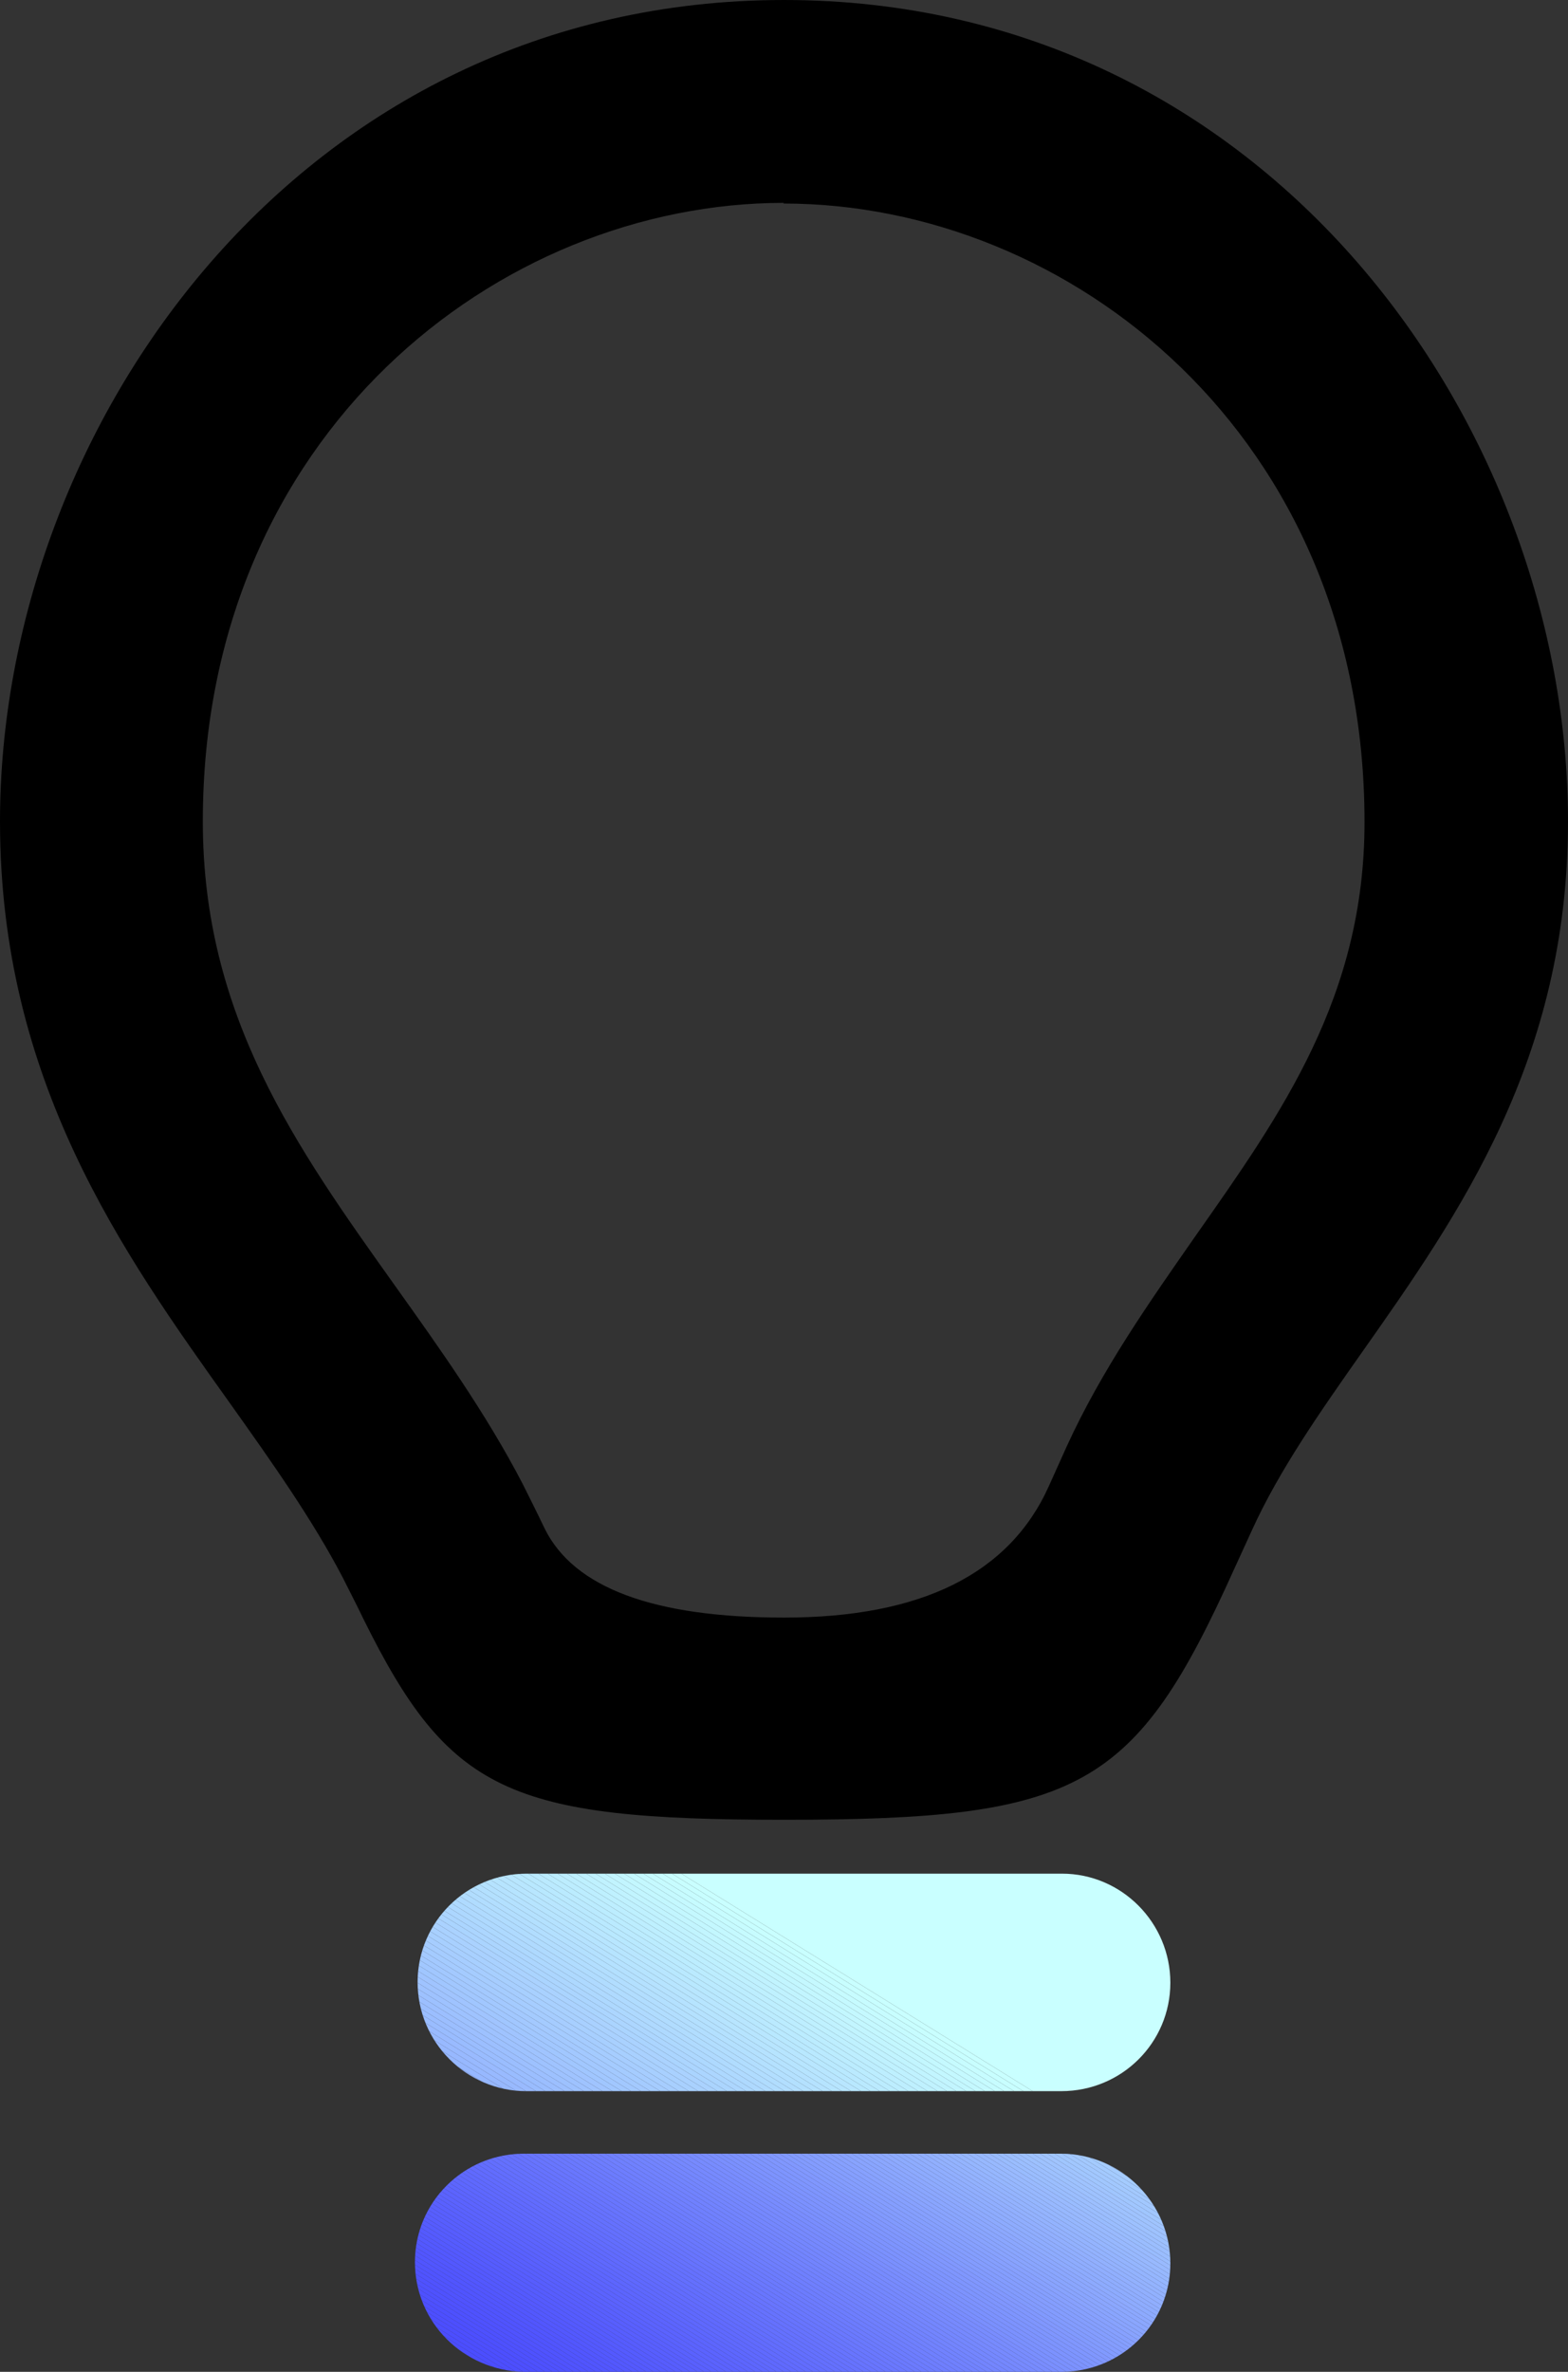
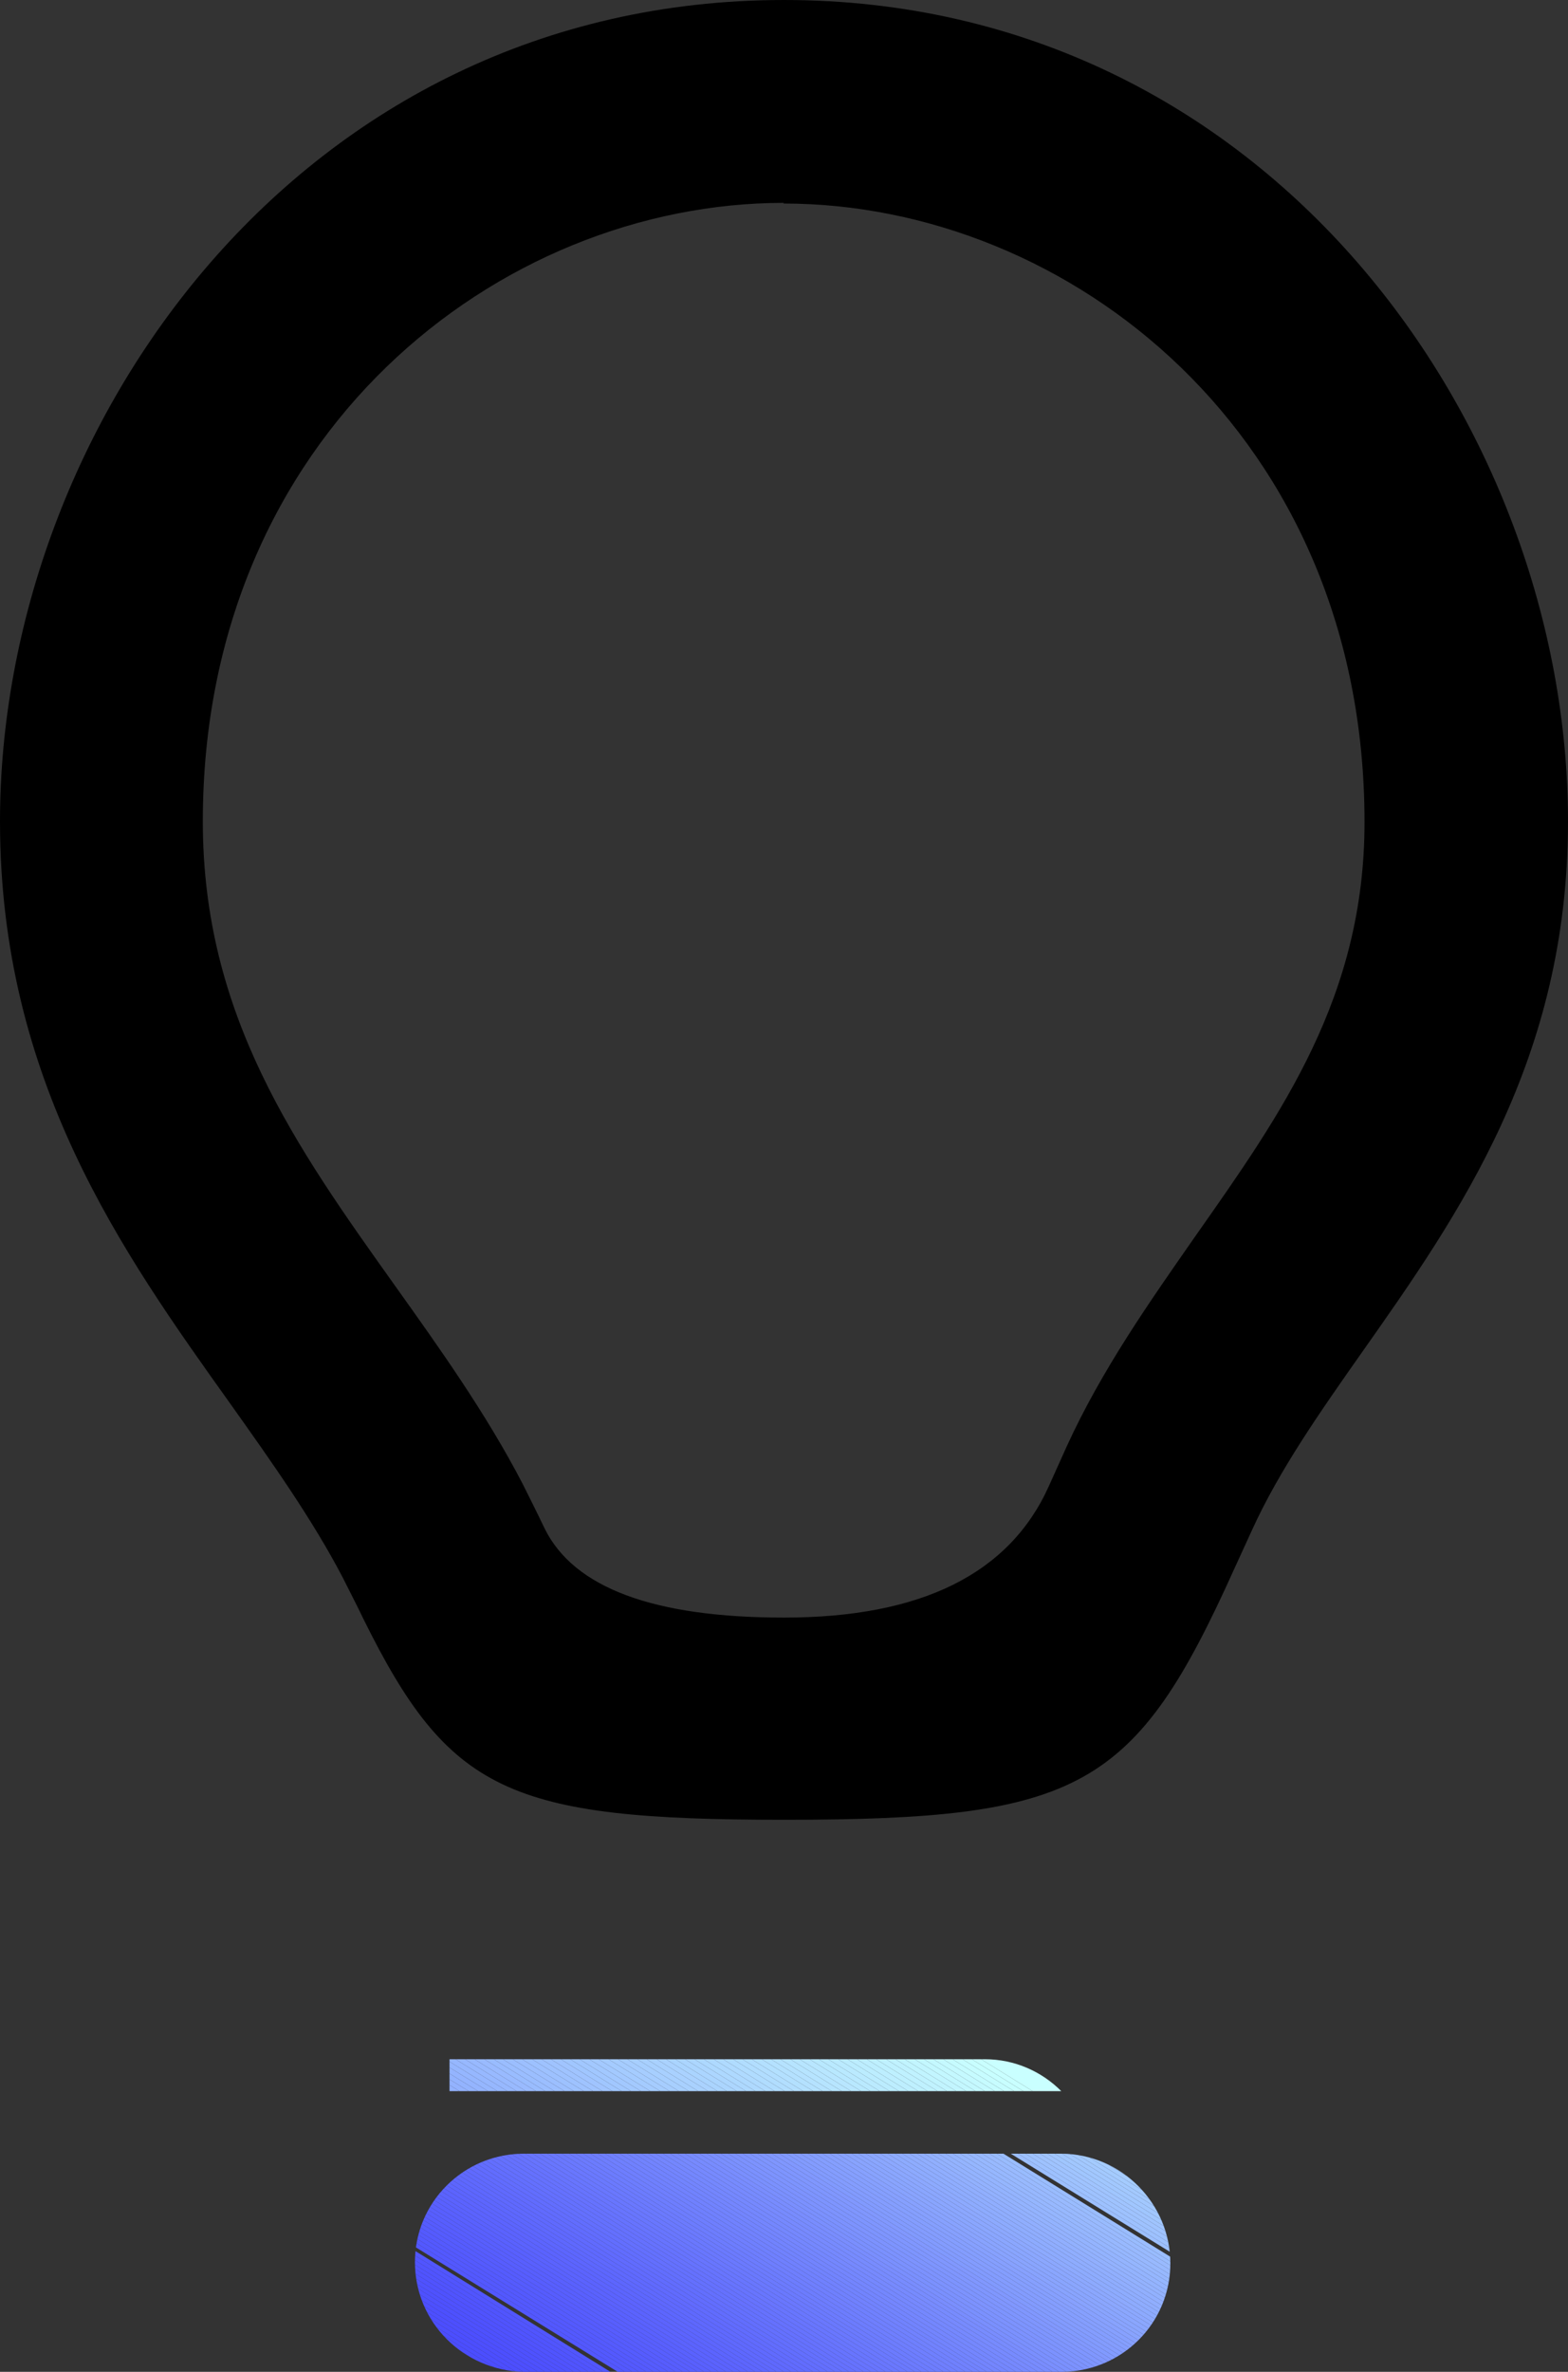
<svg xmlns="http://www.w3.org/2000/svg" id="Capa_1" data-name="Capa 1" viewBox="0 0 23.58 35.66">
  <rect x="0" y="0" width="23.58" height="35.66" fill="#333333" stroke="none" />
  <defs>
    <style>
      .cls-1 {
        fill: none;
      }

      .cls-2 {
        fill: #5459ff;
      }

      .cls-3 {
        fill: #5d67ff;
      }

      .cls-4 {
        fill: #bef0ff;
      }

      .cls-5 {
        fill: #5358ff;
      }

      .cls-6 {
        fill: #5257ff;
      }

      .cls-7 {
        fill: #819aff;
      }

      .cls-8 {
        fill: #849eff;
      }

      .cls-9 {
        fill: #99bcff;
      }

      .cls-10 {
        fill: #6977ff;
      }

      .cls-11 {
        fill: #8fadff;
      }

      .cls-12 {
        fill: #494aff;
      }

      .cls-13 {
        fill: #b9e9ff;
      }

      .cls-14 {
        fill: #b8e6ff;
      }

      .cls-15 {
        fill: #5961ff;
      }

      .cls-16 {
        fill: #788cff;
      }

      .cls-17 {
        fill: #5d66ff;
      }

      .cls-18 {
        fill: #575eff;
      }

      .cls-19 {
        fill: #c5f9ff;
      }

      .cls-20 {
        fill: #93b3ff;
      }

      .cls-21 {
        fill: #9ec2ff;
      }

      .cls-22 {
        fill: #91afff;
      }

      .cls-23 {
        fill: #7d94ff;
      }

      .cls-24 {
        fill: #7284ff;
      }

      .cls-25 {
        fill: #c7fcff;
      }

      .cls-26 {
        fill: #6571ff;
      }

      .cls-27 {
        fill: #8eacff;
      }

      .cls-28 {
        fill: #b7e5ff;
      }

      .cls-29 {
        fill: #93b2ff;
      }

      .cls-30 {
        fill: #778aff;
      }

      .cls-31 {
        fill: #7f96ff;
      }

      .cls-32 {
        fill: #96b7ff;
      }

      .cls-33 {
        fill: #616cff;
      }

      .cls-34 {
        fill: #5c65ff;
      }

      .cls-35 {
        fill: #a9d1ff;
      }

      .cls-36 {
        fill: #7c92ff;
      }

      .cls-37 {
        fill: #9dc1ff;
      }

      .cls-38 {
        fill: #a8d0ff;
      }

      .cls-39 {
        fill: #565cff;
      }

      .cls-40 {
        fill: #636fff;
      }

      .cls-41 {
        fill: #aad2ff;
      }

      .cls-42 {
        fill: #5c64ff;
      }

      .cls-43 {
        fill: #a1c7ff;
      }

      .cls-44 {
        fill: #95b6ff;
      }

      .cls-45 {
        fill: #6672ff;
      }

      .cls-46 {
        fill: #5960ff;
      }

      .cls-47 {
        fill: #859fff;
      }

      .cls-48 {
        fill: #86a0ff;
      }

      .cls-49 {
        fill: #b8e8ff;
      }

      .cls-50 {
        fill: #5359ff;
      }

      .cls-51 {
        fill: #b2deff;
      }

      .cls-52 {
        fill: #849dff;
      }

      .cls-53 {
        fill: #839cff;
      }

      .cls-54 {
        fill: #6a78ff;
      }

      .cls-55 {
        fill: #89a4ff;
      }

      .cls-56 {
        fill: #a0c4ff;
      }

      .cls-57 {
        fill: #4c4eff;
      }

      .cls-58 {
        fill: #99baff;
      }

      .cls-59 {
        fill: #4e51ff;
      }

      .cls-60 {
        fill: #585fff;
      }

      .cls-61 {
        fill: #6b7aff;
      }

      .cls-62 {
        fill: #92b1ff;
      }

      .cls-63 {
        fill: #6f7fff;
      }

      .cls-64 {
        fill: #7689ff;
      }

      .cls-65 {
        fill: #4949ff;
      }

      .cls-66 {
        fill: #4d4fff;
      }

      .cls-67 {
        fill: #616bff;
      }

      .cls-68 {
        fill: #5256ff;
      }

      .cls-69 {
        fill: #6c7cff;
      }

      .cls-70 {
        fill: #4848ff;
      }

      .cls-71 {
        fill: #778bff;
      }

      .cls-72 {
        fill: #c9ffff;
      }

      .cls-73 {
        fill: #6875ff;
      }

      .cls-74 {
        fill: #555cff;
      }

      .cls-75 {
        fill: #aad4ff;
      }

      .cls-76 {
        fill: #606aff;
      }

      .cls-77 {
        fill: #acd6ff;
      }

      .cls-78 {
        fill: #97b8ff;
      }

      .cls-79 {
        fill: #8ba7ff;
      }

      .cls-80 {
        fill: #5053ff;
      }

      .cls-81 {
        fill: #6a79ff;
      }

      .cls-82 {
        fill: #94b4ff;
      }

      .cls-83 {
        fill: #89a5ff;
      }

      .cls-84 {
        clip-path: url(#clippath-1);
      }

      .cls-85 {
        fill: #8dabff;
      }

      .cls-86 {
        fill: #8ca8ff;
      }

      .cls-87 {
        fill: #c3f7ff;
      }

      .cls-88 {
        fill: #b3e0ff;
      }

      .cls-89 {
        fill: #a3c9ff;
      }

      .cls-90 {
        fill: #6471ff;
      }

      .cls-91 {
        fill: #4b4dff;
      }

      .cls-92 {
        fill: #7a8fff;
      }

      .cls-93 {
        fill: #c4f8ff;
      }

      .cls-94 {
        fill: #4a4bff;
      }

      .cls-95 {
        fill: #5e68ff;
      }

      .cls-96 {
        fill: #a4cbff;
      }

      .cls-97 {
        fill: #6e7eff;
      }

      .cls-98 {
        fill: #829bff;
      }

      .cls-99 {
        fill: #6d7dff;
      }

      .cls-100 {
        fill: #a7cfff;
      }

      .cls-101 {
        fill: #9fc3ff;
      }

      .cls-102 {
        fill: #7a90ff;
      }

      .cls-103 {
        fill: #aed9ff;
      }

      .cls-104 {
        fill: #7182ff;
      }

      .cls-105 {
        fill: #7183ff;
      }

      .cls-106 {
        fill: #9cbfff;
      }

      .cls-107 {
        fill: #6f80ff;
      }

      .cls-108 {
        fill: #5155ff;
      }

      .cls-109 {
        fill: #8097ff;
      }

      .cls-110 {
        fill: #88a3ff;
      }

      .cls-111 {
        fill: #8aa6ff;
      }

      .cls-112 {
        fill: #9bbeff;
      }

      .cls-113 {
        fill: #6c7bff;
      }

      .cls-114 {
        fill: #6470ff;
      }

      .cls-115 {
        fill: #b4e1ff;
      }

      .cls-116 {
        fill: #7e95ff;
      }

      .cls-117 {
        fill: #90aeff;
      }

      .cls-118 {
        fill: #7081ff;
      }

      .cls-119 {
        fill: #bdeeff;
      }

      .cls-120 {
        fill: #c0f2ff;
      }

      .cls-121 {
        fill: #8daaff;
      }

      .cls-122 {
        fill: #7588ff;
      }

      .cls-123 {
        fill: #798dff;
      }

      .cls-124 {
        fill: #5a62ff;
      }

      .cls-125 {
        fill: #bbecff;
      }

      .cls-126 {
        fill: #555bff;
      }

      .cls-127 {
        fill: #7d93ff;
      }

      .cls-128 {
        fill: #98b9ff;
      }

      .cls-129 {
        fill: #5f69ff;
      }

      .cls-130 {
        fill: #9abdff;
      }

      .cls-131 {
        fill: #4b4cff;
      }

      .cls-132 {
        fill: #7385ff;
      }

      .cls-133 {
        fill: #afdaff;
      }

      .cls-134 {
        fill: #baeaff;
      }

      .cls-135 {
        fill: #a0c6ff;
      }

      .cls-136 {
        fill: #c1f4ff;
      }

      .cls-137 {
        fill: #7486ff;
      }

      .cls-138 {
        fill: #7487ff;
      }

      .cls-139 {
        fill: #4d50ff;
      }

      .cls-140 {
        fill: #b5e2ff;
      }

      .cls-141 {
        fill: #c6fbff;
      }

      .cls-142 {
        fill: #4f52ff;
      }

      .cls-143 {
        fill: #626dff;
      }

      .cls-144 {
        fill: #b6e4ff;
      }

      .cls-145 {
        fill: #abd5ff;
      }

      .cls-146 {
        fill: #6673ff;
      }

      .cls-147 {
        fill: #7b91ff;
      }

      .cls-148 {
        fill: #545aff;
      }

      .cls-149 {
        fill: #6774ff;
      }

      .cls-150 {
        fill: #575dff;
      }

      .cls-151 {
        fill: #87a1ff;
      }

      .cls-152 {
        fill: #a6cdff;
      }

      .cls-153 {
        fill: #626eff;
      }

      .cls-154 {
        fill: #5054ff;
      }

      .cls-155 {
        fill: #5156ff;
      }

      .cls-156 {
        fill: #5b63ff;
      }

      .cls-157 {
        fill: #4a4cff;
      }

      .cls-158 {
        fill: #add8ff;
      }

      .cls-159 {
        fill: #bcedff;
      }

      .cls-160 {
        fill: #b1ddff;
      }

      .cls-161 {
        fill: #a2c8ff;
      }

      .cls-162 {
        fill: #6876ff;
      }

      .cls-163 {
        fill: #8198ff;
      }

      .cls-164 {
        fill: #a5ccff;
      }

      .cls-165 {
        clip-path: url(#clippath);
      }

      .cls-166 {
        fill: #bff1ff;
      }

      .cls-167 {
        fill: #b0dcff;
      }

      .cls-168 {
        fill: #c8feff;
      }

      .cls-169 {
        fill: #4849ff;
      }

      .cls-170 {
        fill: #c2f5ff;
      }
    </style>
    <clipPath id="clippath">
-       <path class="cls-1" d="M6.76,30.96c-.3-.3-.48-.71-.48-1.16,0-.9.73-1.63,1.64-1.63h8.05c.9,0,1.63.74,1.63,1.64,0,.9-.73,1.63-1.64,1.63H7.91c-.45,0-.86-.19-1.15-.48Z" />
+       <path class="cls-1" d="M6.76,30.96h8.05c.9,0,1.63.74,1.63,1.64,0,.9-.73,1.63-1.64,1.63H7.91c-.45,0-.86-.19-1.15-.48Z" />
    </clipPath>
    <clipPath id="clippath-1">
      <path class="cls-1" d="M6.72,35.17c-.3-.3-.48-.71-.48-1.16,0-.9.73-1.63,1.64-1.63h8.09c.9.01,1.63.75,1.63,1.65,0,.9-.73,1.63-1.64,1.63H7.87c-.45-.01-.86-.2-1.15-.49Z" />
    </clipPath>
  </defs>
  <path d="M11.79,27.36c-4.15,0-5.04-.42-6.33-3.03-.09-.19-.2-.4-.31-.62-.45-.86-1.05-1.71-1.69-2.61C1.84,18.83,0,16.25,0,12.35,0,6.41,4.51,0,11.79,0s11.79,6.41,11.79,12.35c0,3.58-1.64,5.91-3.09,7.97-.64.91-1.25,1.78-1.66,2.68l-.27.59c-1.49,3.31-2.32,3.77-6.77,3.77ZM11.79,3.05C7.5,3.05,3.05,6.53,3.05,12.35c0,2.92,1.4,4.89,2.89,6.98.67.94,1.37,1.92,1.92,2.98.12.24.23.46.33.67q.66,1.34,3.6,1.34,3.09,0,3.98-1.97l.27-.6c.53-1.16,1.25-2.18,1.94-3.17,1.3-1.85,2.54-3.6,2.54-6.22,0-5.82-4.44-9.3-8.74-9.3Z" />
  <g>
    <g class="cls-165">
      <polygon class="cls-72" points="15.53 31.44 10.23 28.16 17.6 28.16 17.6 31.44 15.53 31.44" />
      <polygon class="cls-72" points="15.39 31.44 10.09 28.16 10.23 28.16 15.53 31.44 15.39 31.44" />
      <polygon class="cls-168" points="15.25 31.44 9.95 28.16 10.09 28.16 15.39 31.44 15.25 31.44" />
      <polygon class="cls-25" points="15.1 31.44 9.8 28.16 9.95 28.16 15.25 31.44 15.1 31.44" />
      <polygon class="cls-141" points="14.96 31.44 9.66 28.16 9.8 28.16 15.1 31.44 14.96 31.44" />
      <polygon class="cls-19" points="14.81 31.44 9.52 28.16 9.66 28.16 14.96 31.44 14.81 31.44" />
      <polygon class="cls-93" points="14.67 31.44 9.37 28.16 9.52 28.16 14.81 31.44 14.67 31.44" />
      <polygon class="cls-87" points="14.53 31.44 9.23 28.16 9.37 28.16 14.67 31.44 14.53 31.44" />
      <polygon class="cls-170" points="14.38 31.44 9.08 28.16 9.23 28.16 14.53 31.44 14.38 31.44" />
      <polygon class="cls-136" points="14.24 31.44 8.94 28.16 9.08 28.16 14.38 31.44 14.24 31.44" />
      <polygon class="cls-120" points="14.1 31.44 8.8 28.16 8.94 28.16 14.24 31.44 14.1 31.44" />
      <polygon class="cls-166" points="13.95 31.44 8.65 28.16 8.8 28.16 14.1 31.44 13.95 31.44" />
      <polygon class="cls-4" points="13.81 31.44 8.51 28.16 8.65 28.16 13.95 31.44 13.81 31.44" />
      <polygon class="cls-119" points="13.66 31.44 8.37 28.16 8.51 28.16 13.81 31.44 13.66 31.44" />
      <polygon class="cls-159" points="13.52 31.44 8.22 28.16 8.37 28.16 13.66 31.44 13.52 31.44" />
      <polygon class="cls-125" points="13.38 31.44 8.08 28.16 8.22 28.16 13.52 31.44 13.38 31.44" />
      <polygon class="cls-134" points="13.23 31.44 7.93 28.16 8.08 28.16 13.38 31.44 13.23 31.44" />
      <polygon class="cls-13" points="13.09 31.44 7.79 28.16 7.93 28.16 13.23 31.44 13.09 31.44" />
      <polygon class="cls-49" points="12.95 31.44 7.65 28.16 7.79 28.16 13.09 31.44 12.95 31.44" />
      <polygon class="cls-14" points="12.8 31.44 7.5 28.16 7.65 28.16 12.95 31.44 12.8 31.44" />
      <polygon class="cls-28" points="12.66 31.44 7.36 28.16 7.5 28.16 12.8 31.44 12.66 31.44" />
      <polygon class="cls-144" points="12.51 31.44 7.21 28.16 7.36 28.16 12.66 31.44 12.51 31.44" />
      <polygon class="cls-140" points="12.37 31.44 7.07 28.16 7.21 28.16 12.51 31.44 12.37 31.44" />
      <polygon class="cls-115" points="12.23 31.44 6.93 28.16 7.07 28.16 12.37 31.44 12.23 31.44" />
      <polygon class="cls-88" points="12.08 31.44 6.78 28.16 6.93 28.16 12.23 31.44 12.08 31.44" />
      <polygon class="cls-51" points="11.94 31.44 6.64 28.16 6.78 28.16 12.08 31.44 11.94 31.44" />
      <polygon class="cls-160" points="11.8 31.44 6.5 28.16 6.64 28.16 11.94 31.44 11.8 31.44" />
      <polygon class="cls-167" points="11.65 31.44 6.35 28.16 6.5 28.16 11.8 31.44 11.65 31.44" />
      <polygon class="cls-133" points="11.51 31.44 6.28 28.21 6.28 28.16 6.35 28.16 11.65 31.44 11.51 31.44" />
      <polygon class="cls-103" points="11.36 31.44 6.28 28.3 6.28 28.21 11.51 31.44 11.36 31.44" />
      <polygon class="cls-158" points="11.22 31.44 6.28 28.39 6.28 28.3 11.36 31.44 11.22 31.44" />
      <polygon class="cls-77" points="11.08 31.44 6.28 28.48 6.28 28.39 11.22 31.44 11.08 31.44" />
      <polygon class="cls-145" points="10.93 31.44 6.28 28.56 6.28 28.48 11.08 31.44 10.93 31.44" />
      <polygon class="cls-75" points="10.79 31.44 6.28 28.65 6.28 28.56 10.93 31.44 10.79 31.44" />
      <polygon class="cls-41" points="10.65 31.44 6.28 28.74 6.28 28.65 10.79 31.44 10.65 31.44" />
      <polygon class="cls-35" points="10.5 31.44 6.28 28.83 6.28 28.74 10.65 31.44 10.5 31.44" />
      <polygon class="cls-38" points="10.36 31.44 6.28 28.92 6.28 28.83 10.5 31.44 10.36 31.44" />
      <polygon class="cls-100" points="10.21 31.44 6.28 29.01 6.28 28.92 10.36 31.44 10.21 31.44" />
      <polygon class="cls-152" points="10.07 31.44 6.28 29.1 6.28 29.01 10.21 31.44 10.07 31.44" />
      <polygon class="cls-164" points="9.93 31.44 6.28 29.19 6.28 29.1 10.07 31.44 9.93 31.44" />
      <polygon class="cls-96" points="9.78 31.44 6.28 29.28 6.28 29.19 9.93 31.44 9.78 31.44" />
      <polygon class="cls-89" points="9.64 31.44 6.28 29.37 6.28 29.28 9.78 31.44 9.64 31.44" />
      <polygon class="cls-161" points="9.49 31.44 6.28 29.45 6.28 29.37 9.64 31.44 9.49 31.44" />
      <polygon class="cls-43" points="9.35 31.44 6.28 29.54 6.28 29.45 9.49 31.44 9.35 31.44" />
      <polygon class="cls-135" points="9.21 31.44 6.28 29.63 6.28 29.54 9.35 31.44 9.21 31.44" />
      <polygon class="cls-56" points="9.06 31.44 6.28 29.72 6.28 29.63 9.21 31.44 9.06 31.44" />
      <polygon class="cls-101" points="8.92 31.44 6.28 29.81 6.28 29.72 9.06 31.44 8.92 31.44" />
      <polygon class="cls-21" points="8.78 31.44 6.28 29.9 6.28 29.81 8.92 31.44 8.78 31.44" />
      <polygon class="cls-37" points="8.63 31.44 6.28 29.99 6.28 29.9 8.78 31.44 8.63 31.44" />
      <polygon class="cls-106" points="8.49 31.44 6.28 30.08 6.28 29.99 8.63 31.44 8.49 31.44" />
      <polygon class="cls-112" points="8.34 31.44 6.28 30.17 6.28 30.08 8.49 31.44 8.34 31.44" />
      <polygon class="cls-130" points="8.2 31.44 6.28 30.25 6.28 30.17 8.34 31.44 8.2 31.44" />
      <polygon class="cls-9" points="8.06 31.44 6.28 30.34 6.28 30.25 8.2 31.44 8.06 31.44" />
      <polygon class="cls-58" points="7.91 31.44 6.28 30.43 6.28 30.34 8.06 31.44 7.91 31.44" />
      <polygon class="cls-128" points="7.77 31.44 6.28 30.52 6.28 30.43 7.91 31.44 7.77 31.44" />
      <polygon class="cls-78" points="7.63 31.44 6.28 30.61 6.28 30.52 7.77 31.44 7.63 31.44" />
      <polygon class="cls-32" points="7.48 31.44 6.28 30.7 6.28 30.61 7.63 31.44 7.48 31.44" />
      <polygon class="cls-44" points="7.34 31.44 6.28 30.79 6.28 30.7 7.48 31.44 7.34 31.44" />
      <polygon class="cls-82" points="7.19 31.44 6.28 30.88 6.28 30.79 7.34 31.44 7.19 31.44" />
      <polygon class="cls-20" points="7.05 31.44 6.28 30.97 6.28 30.88 7.19 31.44 7.05 31.44" />
      <polygon class="cls-29" points="6.91 31.44 6.28 31.05 6.28 30.97 7.05 31.44 6.91 31.44" />
      <polygon class="cls-62" points="6.76 31.44 6.28 31.14 6.28 31.05 6.91 31.44 6.76 31.44" />
      <polygon class="cls-22" points="6.62 31.44 6.28 31.23 6.28 31.14 6.76 31.44 6.62 31.44" />
      <polygon class="cls-117" points="6.48 31.44 6.28 31.32 6.28 31.23 6.62 31.44 6.48 31.44" />
      <polygon class="cls-11" points="6.33 31.44 6.28 31.41 6.28 31.32 6.48 31.44 6.33 31.44" />
      <polygon class="cls-27" points="6.28 31.41 6.33 31.44 6.28 31.44 6.28 31.41" />
    </g>
    <g class="cls-84">
      <polygon class="cls-133" points="17.6 32.45 17.49 32.38 17.6 32.38 17.6 32.45" />
      <polygon class="cls-103" points="17.6 32.51 17.38 32.38 17.49 32.38 17.6 32.45 17.6 32.51" />
      <polygon class="cls-158" points="17.6 32.58 17.27 32.38 17.38 32.38 17.6 32.51 17.6 32.58" />
      <polygon class="cls-77" points="17.6 32.65 17.16 32.38 17.27 32.38 17.6 32.58 17.6 32.65" />
      <polygon class="cls-145" points="17.6 32.72 17.06 32.38 17.16 32.38 17.6 32.65 17.6 32.72" />
      <polygon class="cls-75" points="17.6 32.78 16.95 32.38 17.06 32.38 17.6 32.72 17.6 32.78" />
      <polygon class="cls-41" points="17.6 32.85 16.84 32.38 16.95 32.38 17.6 32.78 17.6 32.85" />
      <polygon class="cls-35" points="17.6 32.92 16.73 32.38 16.84 32.38 17.6 32.85 17.6 32.92" />
      <polygon class="cls-38" points="17.6 32.99 16.62 32.38 16.73 32.38 17.6 32.92 17.6 32.99" />
-       <polygon class="cls-100" points="17.6 33.05 16.51 32.38 16.62 32.38 17.6 32.99 17.6 33.05" />
      <polygon class="cls-152" points="17.6 33.12 16.4 32.38 16.51 32.38 17.6 33.05 17.6 33.12" />
      <polygon class="cls-164" points="17.6 33.19 16.29 32.38 16.4 32.38 17.6 33.12 17.6 33.19" />
      <polygon class="cls-96" points="17.6 33.26 16.18 32.38 16.29 32.38 17.6 33.19 17.6 33.26" />
      <polygon class="cls-89" points="17.6 33.32 16.08 32.38 16.18 32.38 17.6 33.26 17.6 33.32" />
      <polygon class="cls-161" points="17.6 33.39 15.97 32.38 16.08 32.38 17.6 33.32 17.6 33.39" />
      <polygon class="cls-43" points="17.6 33.46 15.86 32.38 15.97 32.38 17.6 33.39 17.6 33.46" />
      <polygon class="cls-135" points="17.6 33.53 15.75 32.38 15.86 32.38 17.6 33.46 17.6 33.53" />
      <polygon class="cls-56" points="17.6 33.59 15.64 32.38 15.75 32.38 17.6 33.53 17.6 33.59" />
      <polygon class="cls-101" points="17.6 33.66 15.53 32.38 15.64 32.38 17.6 33.59 17.6 33.66" />
      <polygon class="cls-21" points="17.6 33.73 15.42 32.38 15.53 32.38 17.6 33.66 17.6 33.73" />
      <polygon class="cls-37" points="17.6 33.8 15.31 32.38 15.42 32.38 17.6 33.73 17.6 33.8" />
      <polygon class="cls-106" points="17.6 33.86 15.2 32.38 15.31 32.38 17.6 33.8 17.6 33.86" />
-       <polygon class="cls-112" points="17.6 33.93 15.09 32.38 15.2 32.38 17.6 33.86 17.6 33.93" />
      <polygon class="cls-130" points="17.6 34 14.99 32.38 15.09 32.38 17.6 33.93 17.6 34" />
      <polygon class="cls-9" points="17.6 34.06 14.88 32.38 14.99 32.38 17.6 34 17.6 34.06" />
      <polygon class="cls-58" points="17.6 34.13 14.77 32.38 14.88 32.38 17.6 34.06 17.6 34.13" />
      <polygon class="cls-128" points="17.6 34.2 14.66 32.38 14.77 32.38 17.6 34.13 17.6 34.2" />
      <polygon class="cls-78" points="17.6 34.27 14.55 32.38 14.66 32.38 17.6 34.2 17.6 34.27" />
      <polygon class="cls-32" points="17.6 34.33 14.44 32.38 14.55 32.38 17.6 34.27 17.6 34.33" />
      <polygon class="cls-44" points="17.6 34.4 14.33 32.38 14.44 32.38 17.6 34.33 17.6 34.4" />
      <polygon class="cls-82" points="17.6 34.47 14.22 32.38 14.33 32.38 17.6 34.4 17.6 34.47" />
      <polygon class="cls-20" points="17.6 34.54 14.11 32.38 14.22 32.38 17.6 34.47 17.6 34.54" />
      <polygon class="cls-29" points="17.6 34.6 14 32.38 14.11 32.38 17.6 34.54 17.6 34.6" />
      <polygon class="cls-62" points="17.6 34.67 13.9 32.38 14 32.38 17.6 34.6 17.6 34.67" />
      <polygon class="cls-22" points="17.6 34.74 13.79 32.38 13.9 32.38 17.6 34.67 17.6 34.74" />
      <polygon class="cls-117" points="17.6 34.81 13.68 32.38 13.79 32.38 17.6 34.74 17.6 34.81" />
      <polygon class="cls-11" points="17.6 34.87 13.57 32.38 13.68 32.38 17.6 34.81 17.6 34.87" />
      <polygon class="cls-27" points="17.6 34.94 13.46 32.38 13.57 32.38 17.6 34.87 17.6 34.94" />
      <polygon class="cls-85" points="17.6 35.01 13.35 32.38 13.46 32.38 17.6 34.94 17.6 35.01" />
      <polygon class="cls-121" points="17.6 35.08 13.24 32.38 13.35 32.38 17.6 35.01 17.6 35.08" />
      <polygon class="cls-86" points="17.6 35.14 13.13 32.38 13.24 32.38 17.6 35.08 17.6 35.14" />
      <polygon class="cls-79" points="17.6 35.21 13.02 32.38 13.13 32.38 17.6 35.14 17.6 35.21" />
      <polygon class="cls-111" points="17.6 35.28 12.91 32.38 13.02 32.38 17.6 35.21 17.6 35.28" />
      <polygon class="cls-83" points="17.6 35.35 12.81 32.38 12.91 32.38 17.6 35.28 17.6 35.35" />
      <polygon class="cls-55" points="17.6 35.41 12.7 32.38 12.81 32.38 17.6 35.35 17.6 35.41" />
      <polygon class="cls-110" points="17.6 35.48 12.59 32.38 12.7 32.38 17.6 35.41 17.6 35.48" />
      <polygon class="cls-151" points="17.6 35.55 12.48 32.38 12.59 32.38 17.6 35.48 17.6 35.55" />
      <polygon class="cls-48" points="17.6 35.62 12.37 32.38 12.48 32.38 17.6 35.55 17.6 35.62" />
      <polygon class="cls-47" points="17.57 35.66 12.26 32.38 12.37 32.38 17.6 35.62 17.6 35.66 17.57 35.66" />
      <polygon class="cls-8" points="17.46 35.66 12.15 32.38 12.26 32.38 17.57 35.66 17.46 35.66" />
      <polygon class="cls-52" points="17.35 35.66 12.04 32.38 12.15 32.38 17.46 35.66 17.35 35.66" />
      <polygon class="cls-53" points="17.24 35.66 11.93 32.38 12.04 32.38 17.35 35.66 17.24 35.66" />
      <polygon class="cls-98" points="17.13 35.66 11.83 32.38 11.93 32.38 17.24 35.66 17.13 35.66" />
      <polygon class="cls-7" points="17.02 35.66 11.72 32.38 11.83 32.38 17.13 35.66 17.02 35.66" />
      <polygon class="cls-163" points="16.92 35.66 11.61 32.38 11.72 32.38 17.02 35.66 16.92 35.66" />
      <polygon class="cls-109" points="16.81 35.66 11.5 32.38 11.61 32.38 16.92 35.66 16.81 35.66" />
      <polygon class="cls-31" points="16.7 35.66 11.39 32.38 11.5 32.38 16.81 35.66 16.7 35.66" />
      <polygon class="cls-116" points="16.59 35.66 11.28 32.38 11.39 32.38 16.7 35.66 16.59 35.66" />
      <polygon class="cls-23" points="16.48 35.66 11.17 32.38 11.28 32.38 16.59 35.66 16.48 35.66" />
      <polygon class="cls-127" points="16.37 35.66 11.06 32.38 11.17 32.38 16.48 35.66 16.37 35.66" />
      <polygon class="cls-36" points="16.26 35.66 10.95 32.38 11.06 32.38 16.37 35.66 16.26 35.66" />
      <polygon class="cls-147" points="16.15 35.66 10.84 32.38 10.95 32.38 16.26 35.66 16.15 35.66" />
      <polygon class="cls-102" points="16.04 35.66 10.74 32.38 10.84 32.38 16.15 35.66 16.04 35.66" />
      <polygon class="cls-92" points="15.93 35.66 10.63 32.38 10.74 32.38 16.04 35.66 15.93 35.66" />
      <polygon class="cls-123" points="15.83 35.66 10.52 32.38 10.63 32.38 15.93 35.66 15.83 35.66" />
      <polygon class="cls-16" points="15.72 35.66 10.41 32.38 10.52 32.38 15.83 35.66 15.72 35.66" />
      <polygon class="cls-71" points="15.61 35.66 10.3 32.38 10.41 32.38 15.72 35.66 15.61 35.66" />
      <polygon class="cls-30" points="15.5 35.66 10.19 32.38 10.3 32.38 15.61 35.66 15.5 35.66" />
      <polygon class="cls-64" points="15.39 35.66 10.08 32.38 10.19 32.38 15.5 35.66 15.39 35.66" />
      <polygon class="cls-122" points="15.28 35.66 9.97 32.38 10.08 32.38 15.39 35.66 15.28 35.66" />
      <polygon class="cls-138" points="15.17 35.66 9.86 32.38 9.97 32.38 15.28 35.66 15.17 35.66" />
      <polygon class="cls-137" points="15.06 35.66 9.75 32.38 9.86 32.38 15.17 35.66 15.06 35.66" />
      <polygon class="cls-132" points="14.95 35.66 9.65 32.38 9.75 32.38 15.06 35.66 14.95 35.66" />
      <polygon class="cls-24" points="14.84 35.66 9.54 32.38 9.65 32.38 14.95 35.66 14.84 35.66" />
      <polygon class="cls-105" points="14.74 35.66 9.43 32.38 9.54 32.38 14.84 35.66 14.74 35.66" />
      <polygon class="cls-104" points="14.63 35.66 9.32 32.38 9.43 32.38 14.74 35.66 14.63 35.66" />
      <polygon class="cls-118" points="14.52 35.66 9.21 32.38 9.32 32.38 14.63 35.66 14.52 35.66" />
      <polygon class="cls-107" points="14.41 35.66 9.1 32.38 9.21 32.38 14.52 35.66 14.41 35.66" />
      <polygon class="cls-63" points="14.3 35.66 8.99 32.38 9.1 32.38 14.41 35.66 14.3 35.66" />
      <polygon class="cls-97" points="14.19 35.66 8.88 32.38 8.99 32.38 14.3 35.66 14.19 35.66" />
      <polygon class="cls-99" points="14.08 35.66 8.77 32.38 8.88 32.38 14.19 35.66 14.08 35.66" />
      <polygon class="cls-69" points="13.97 35.66 8.66 32.38 8.77 32.38 14.08 35.66 13.97 35.66" />
      <polygon class="cls-113" points="13.86 35.66 8.56 32.38 8.66 32.38 13.97 35.66 13.86 35.66" />
      <polygon class="cls-61" points="13.76 35.66 8.45 32.38 8.56 32.38 13.86 35.66 13.76 35.66" />
      <polygon class="cls-81" points="13.65 35.66 8.34 32.38 8.45 32.38 13.76 35.66 13.65 35.66" />
      <polygon class="cls-54" points="13.54 35.66 8.23 32.38 8.34 32.38 13.65 35.66 13.54 35.66" />
      <polygon class="cls-10" points="13.43 35.66 8.12 32.38 8.23 32.38 13.54 35.66 13.43 35.66" />
      <polygon class="cls-162" points="13.32 35.66 8.01 32.38 8.12 32.38 13.43 35.66 13.32 35.66" />
      <polygon class="cls-73" points="13.21 35.66 7.9 32.38 8.01 32.38 13.32 35.66 13.21 35.66" />
      <polygon class="cls-149" points="13.1 35.66 7.79 32.38 7.9 32.38 13.21 35.66 13.1 35.66" />
      <polygon class="cls-146" points="12.99 35.66 7.68 32.38 7.79 32.38 13.1 35.66 12.99 35.66" />
      <polygon class="cls-45" points="12.88 35.66 7.58 32.38 7.68 32.38 12.99 35.66 12.88 35.66" />
      <polygon class="cls-26" points="12.77 35.66 7.47 32.38 7.58 32.38 12.88 35.66 12.77 35.66" />
      <polygon class="cls-90" points="12.67 35.66 7.36 32.38 7.47 32.38 12.77 35.66 12.67 35.66" />
      <polygon class="cls-114" points="12.56 35.66 7.25 32.38 7.36 32.38 12.67 35.66 12.56 35.66" />
      <polygon class="cls-40" points="12.45 35.66 7.14 32.38 7.25 32.38 12.56 35.66 12.45 35.66" />
      <polygon class="cls-153" points="12.34 35.66 7.03 32.38 7.14 32.38 12.45 35.66 12.34 35.66" />
      <polygon class="cls-143" points="12.23 35.66 6.92 32.38 7.03 32.38 12.34 35.66 12.23 35.66" />
      <polygon class="cls-33" points="12.12 35.66 6.81 32.38 6.92 32.38 12.23 35.66 12.12 35.66" />
      <polygon class="cls-67" points="12.01 35.66 6.7 32.38 6.81 32.38 12.12 35.66 12.01 35.66" />
      <polygon class="cls-76" points="11.9 35.66 6.59 32.38 6.7 32.38 12.01 35.66 11.9 35.66" />
      <polygon class="cls-129" points="11.79 35.66 6.49 32.38 6.59 32.38 11.9 35.66 11.79 35.66" />
      <polygon class="cls-129" points="11.68 35.66 6.38 32.38 6.49 32.38 11.79 35.66 11.68 35.66" />
      <polygon class="cls-95" points="11.58 35.66 6.27 32.38 6.38 32.38 11.68 35.66 11.58 35.66" />
      <polygon class="cls-3" points="11.47 35.66 6.24 32.43 6.24 32.38 6.27 32.38 11.58 35.66 11.47 35.66" />
      <polygon class="cls-17" points="11.36 35.66 6.24 32.5 6.24 32.43 11.47 35.66 11.36 35.66" />
      <polygon class="cls-34" points="11.25 35.66 6.24 32.56 6.24 32.5 11.36 35.66 11.25 35.66" />
      <polygon class="cls-42" points="11.14 35.66 6.24 32.63 6.24 32.56 11.25 35.66 11.14 35.66" />
      <polygon class="cls-156" points="11.03 35.66 6.24 32.7 6.24 32.63 11.14 35.66 11.03 35.66" />
      <polygon class="cls-156" points="10.92 35.66 6.24 32.77 6.24 32.7 11.03 35.66 10.92 35.66" />
      <polygon class="cls-124" points="10.81 35.66 6.24 32.83 6.24 32.77 10.92 35.66 10.81 35.66" />
      <polygon class="cls-15" points="10.7 35.66 6.24 32.9 6.24 32.83 10.81 35.66 10.7 35.66" />
      <polygon class="cls-46" points="10.59 35.66 6.24 32.97 6.24 32.9 10.7 35.66 10.59 35.66" />
      <polygon class="cls-60" points="10.49 35.66 6.24 33.04 6.24 32.97 10.59 35.66 10.49 35.66" />
      <polygon class="cls-60" points="10.38 35.66 6.24 33.1 6.24 33.04 10.49 35.66 10.38 35.66" />
      <polygon class="cls-18" points="10.27 35.66 6.24 33.17 6.24 33.1 10.38 35.66 10.27 35.66" />
      <polygon class="cls-150" points="10.16 35.66 6.24 33.24 6.24 33.17 10.27 35.66 10.16 35.66" />
      <polygon class="cls-39" points="10.05 35.66 6.24 33.3 6.24 33.24 10.16 35.66 10.05 35.66" />
      <polygon class="cls-74" points="9.94 35.66 6.24 33.37 6.24 33.3 10.05 35.66 9.94 35.66" />
      <polygon class="cls-126" points="9.83 35.66 6.24 33.44 6.24 33.37 9.94 35.66 9.83 35.66" />
      <polygon class="cls-148" points="9.72 35.66 6.24 33.51 6.24 33.44 9.83 35.66 9.72 35.66" />
      <polygon class="cls-2" points="9.61 35.66 6.24 33.57 6.24 33.51 9.72 35.66 9.61 35.66" />
      <polygon class="cls-50" points="9.51 35.66 6.24 33.64 6.24 33.57 9.61 35.66 9.51 35.66" />
      <polygon class="cls-5" points="9.4 35.66 6.24 33.71 6.24 33.64 9.51 35.66 9.4 35.66" />
      <polygon class="cls-6" points="9.29 35.66 6.24 33.78 6.24 33.71 9.4 35.66 9.29 35.66" />
-       <polygon class="cls-68" points="9.18 35.66 6.24 33.84 6.24 33.78 9.29 35.66 9.18 35.66" />
      <polygon class="cls-155" points="9.07 35.66 6.24 33.91 6.24 33.84 9.18 35.66 9.07 35.66" />
      <polygon class="cls-108" points="8.96 35.66 6.24 33.98 6.24 33.91 9.07 35.66 8.96 35.66" />
      <polygon class="cls-154" points="8.85 35.66 6.24 34.05 6.24 33.98 8.96 35.66 8.85 35.66" />
      <polygon class="cls-154" points="8.74 35.66 6.24 34.11 6.24 34.05 8.85 35.66 8.74 35.66" />
      <polygon class="cls-80" points="8.63 35.66 6.24 34.18 6.24 34.11 8.74 35.66 8.63 35.66" />
      <polygon class="cls-142" points="8.52 35.66 6.24 34.25 6.24 34.18 8.63 35.66 8.52 35.66" />
      <polygon class="cls-142" points="8.42 35.66 6.24 34.32 6.24 34.25 8.52 35.66 8.42 35.66" />
      <polygon class="cls-59" points="8.31 35.66 6.24 34.38 6.24 34.32 8.42 35.66 8.31 35.66" />
      <polygon class="cls-59" points="8.2 35.66 6.24 34.45 6.24 34.38 8.31 35.66 8.2 35.66" />
      <polygon class="cls-139" points="8.09 35.66 6.24 34.52 6.24 34.45 8.2 35.66 8.09 35.66" />
      <polygon class="cls-66" points="7.98 35.66 6.24 34.59 6.24 34.52 8.09 35.66 7.98 35.66" />
      <polygon class="cls-66" points="7.87 35.66 6.24 34.65 6.24 34.59 7.98 35.66 7.87 35.66" />
      <polygon class="cls-57" points="7.76 35.66 6.24 34.72 6.24 34.65 7.87 35.66 7.76 35.66" />
      <polygon class="cls-57" points="7.65 35.66 6.24 34.79 6.24 34.72 7.76 35.66 7.65 35.66" />
      <polygon class="cls-91" points="7.54 35.66 6.24 34.85 6.24 34.79 7.65 35.66 7.54 35.66" />
      <polygon class="cls-91" points="7.43 35.66 6.24 34.92 6.24 34.85 7.54 35.66 7.43 35.66" />
      <polygon class="cls-131" points="7.33 35.66 6.24 34.99 6.24 34.92 7.43 35.66 7.33 35.66" />
      <polygon class="cls-157" points="7.22 35.66 6.24 35.06 6.24 34.99 7.33 35.66 7.22 35.66" />
      <polygon class="cls-94" points="7.11 35.66 6.24 35.12 6.24 35.06 7.22 35.66 7.11 35.66" />
      <polygon class="cls-94" points="7 35.66 6.24 35.19 6.24 35.12 7.11 35.66 7 35.66" />
      <polygon class="cls-12" points="6.89 35.66 6.24 35.26 6.24 35.19 7 35.66 6.89 35.66" />
      <polygon class="cls-12" points="6.78 35.66 6.24 35.33 6.24 35.26 6.89 35.66 6.78 35.66" />
      <polygon class="cls-65" points="6.67 35.66 6.24 35.39 6.24 35.33 6.78 35.66 6.67 35.66" />
      <polygon class="cls-169" points="6.56 35.66 6.24 35.46 6.24 35.39 6.67 35.66 6.56 35.66" />
      <polygon class="cls-169" points="6.45 35.66 6.24 35.53 6.24 35.46 6.56 35.66 6.45 35.66" />
      <polygon class="cls-70" points="6.34 35.66 6.24 35.6 6.24 35.53 6.45 35.66 6.34 35.66" />
      <polygon class="cls-70" points="6.24 35.66 6.24 35.66 6.24 35.6 6.34 35.66 6.24 35.66" />
    </g>
  </g>
</svg>